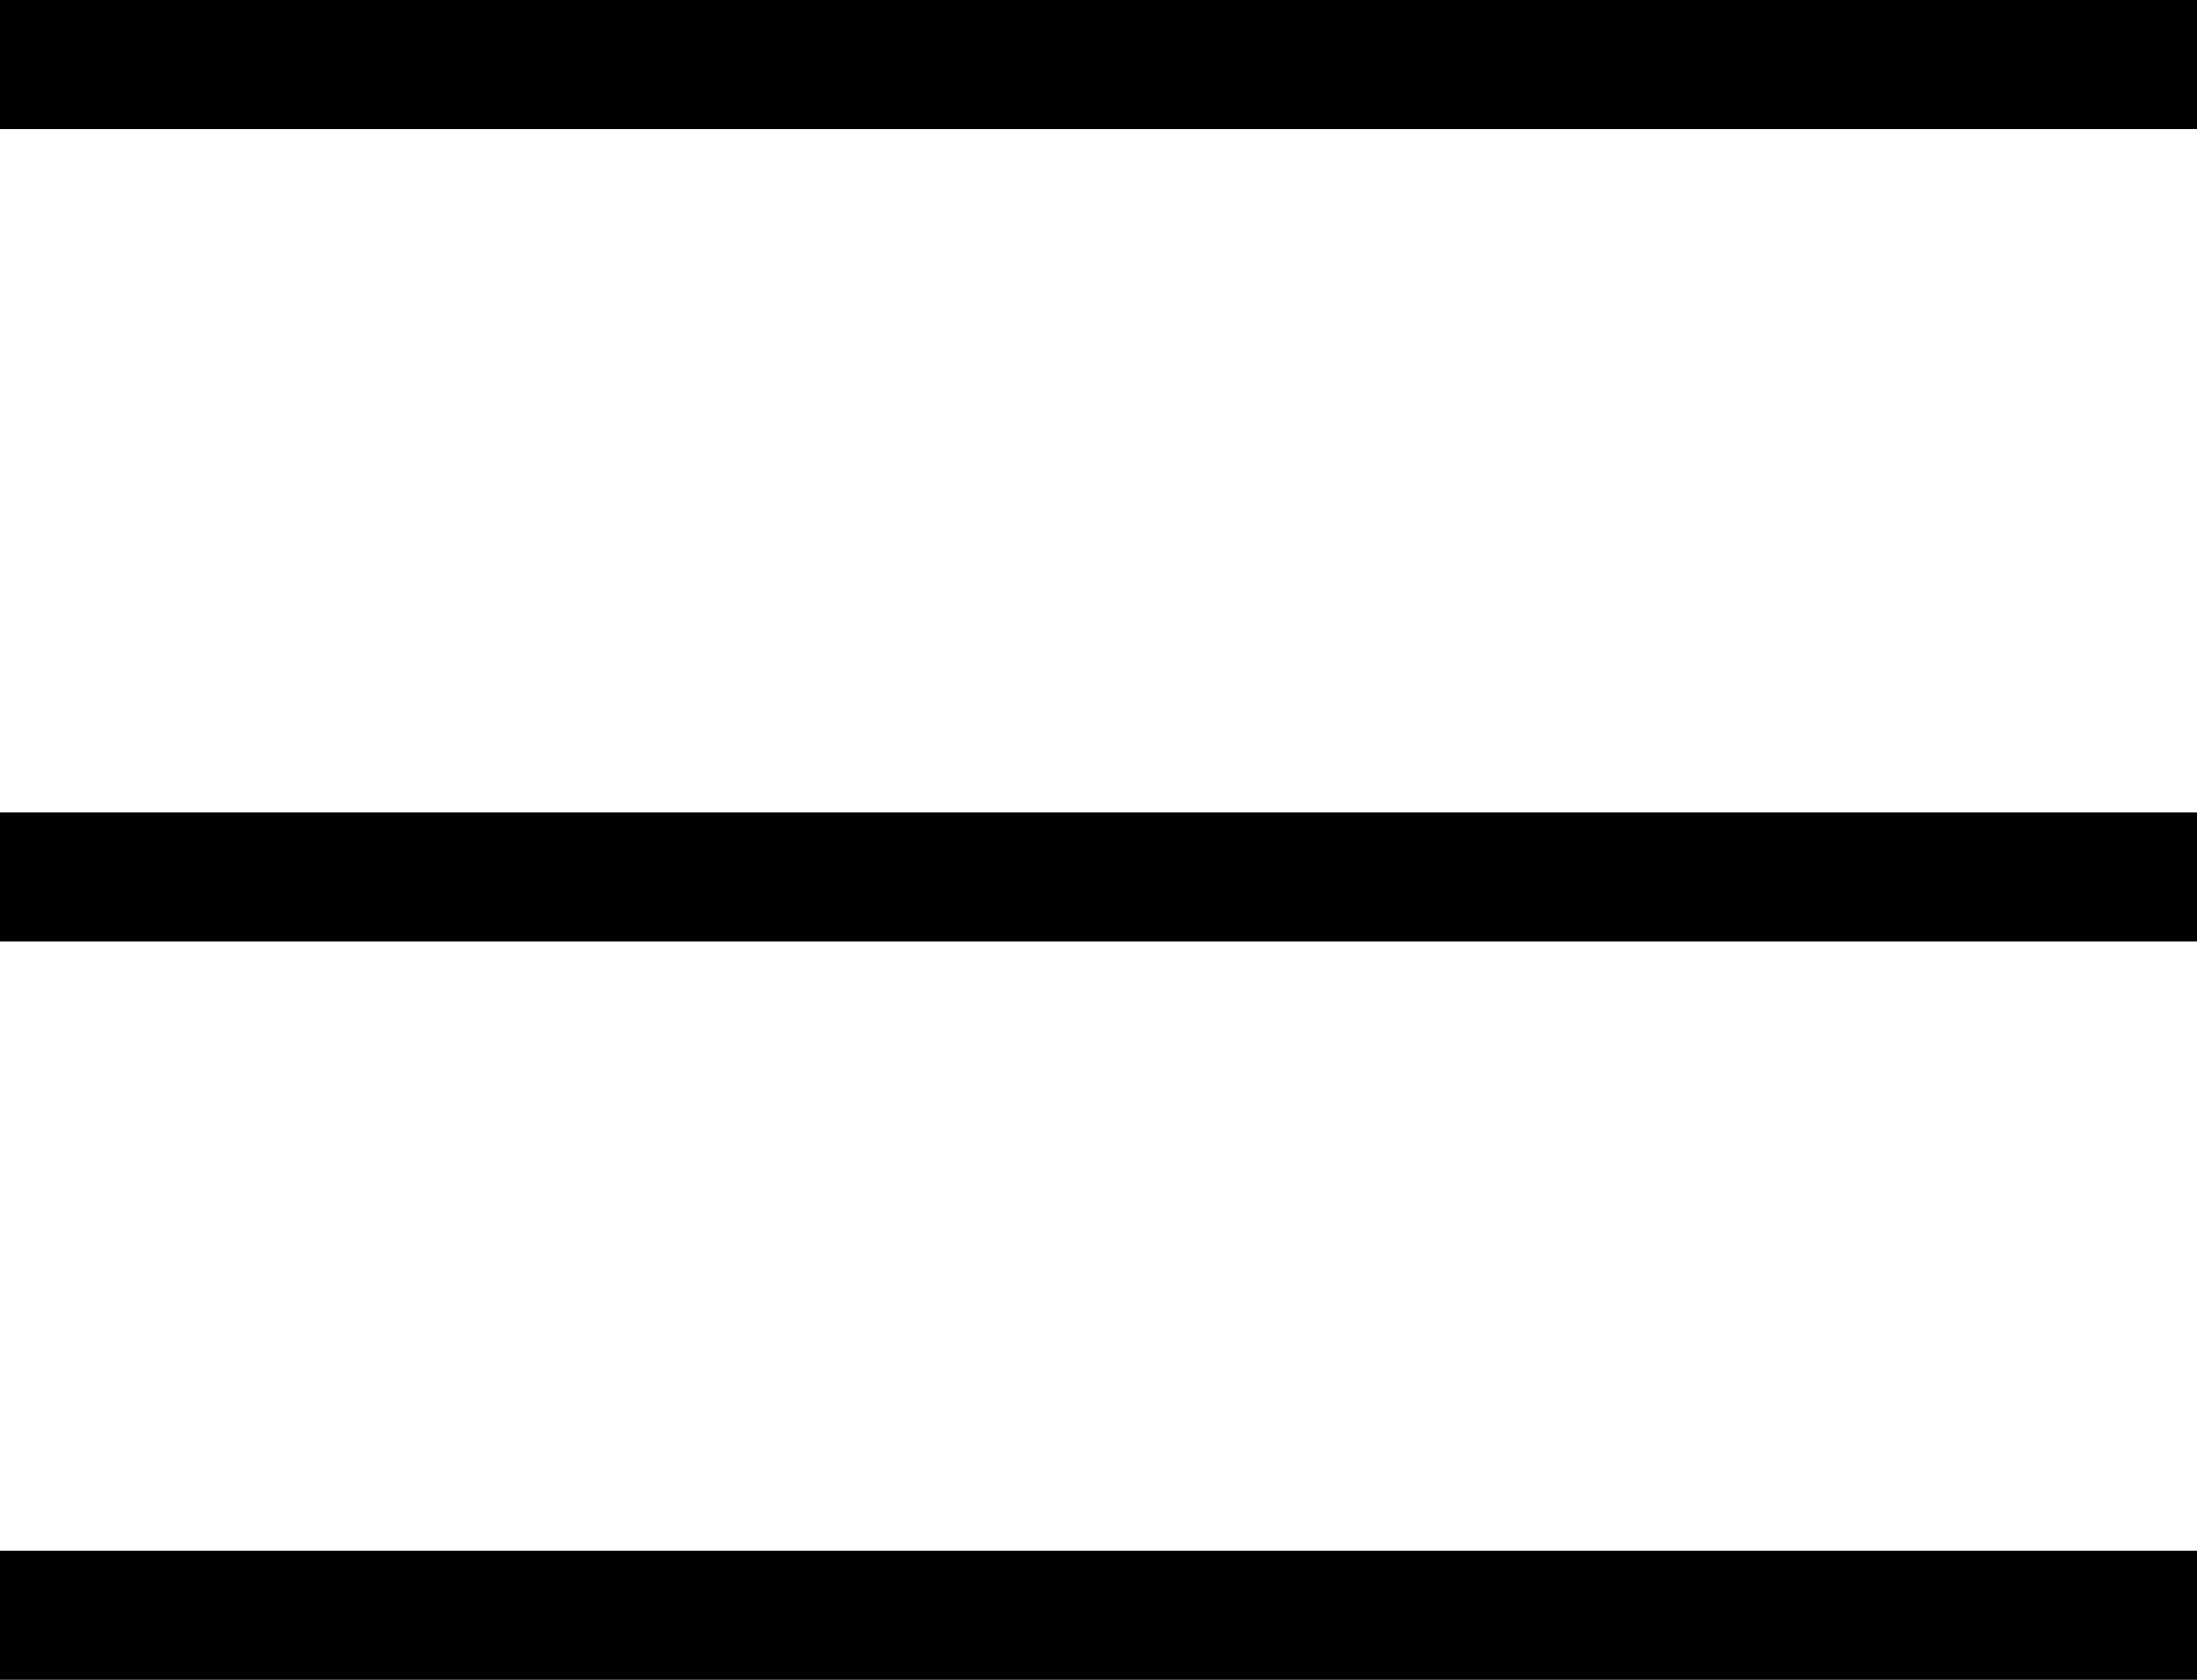
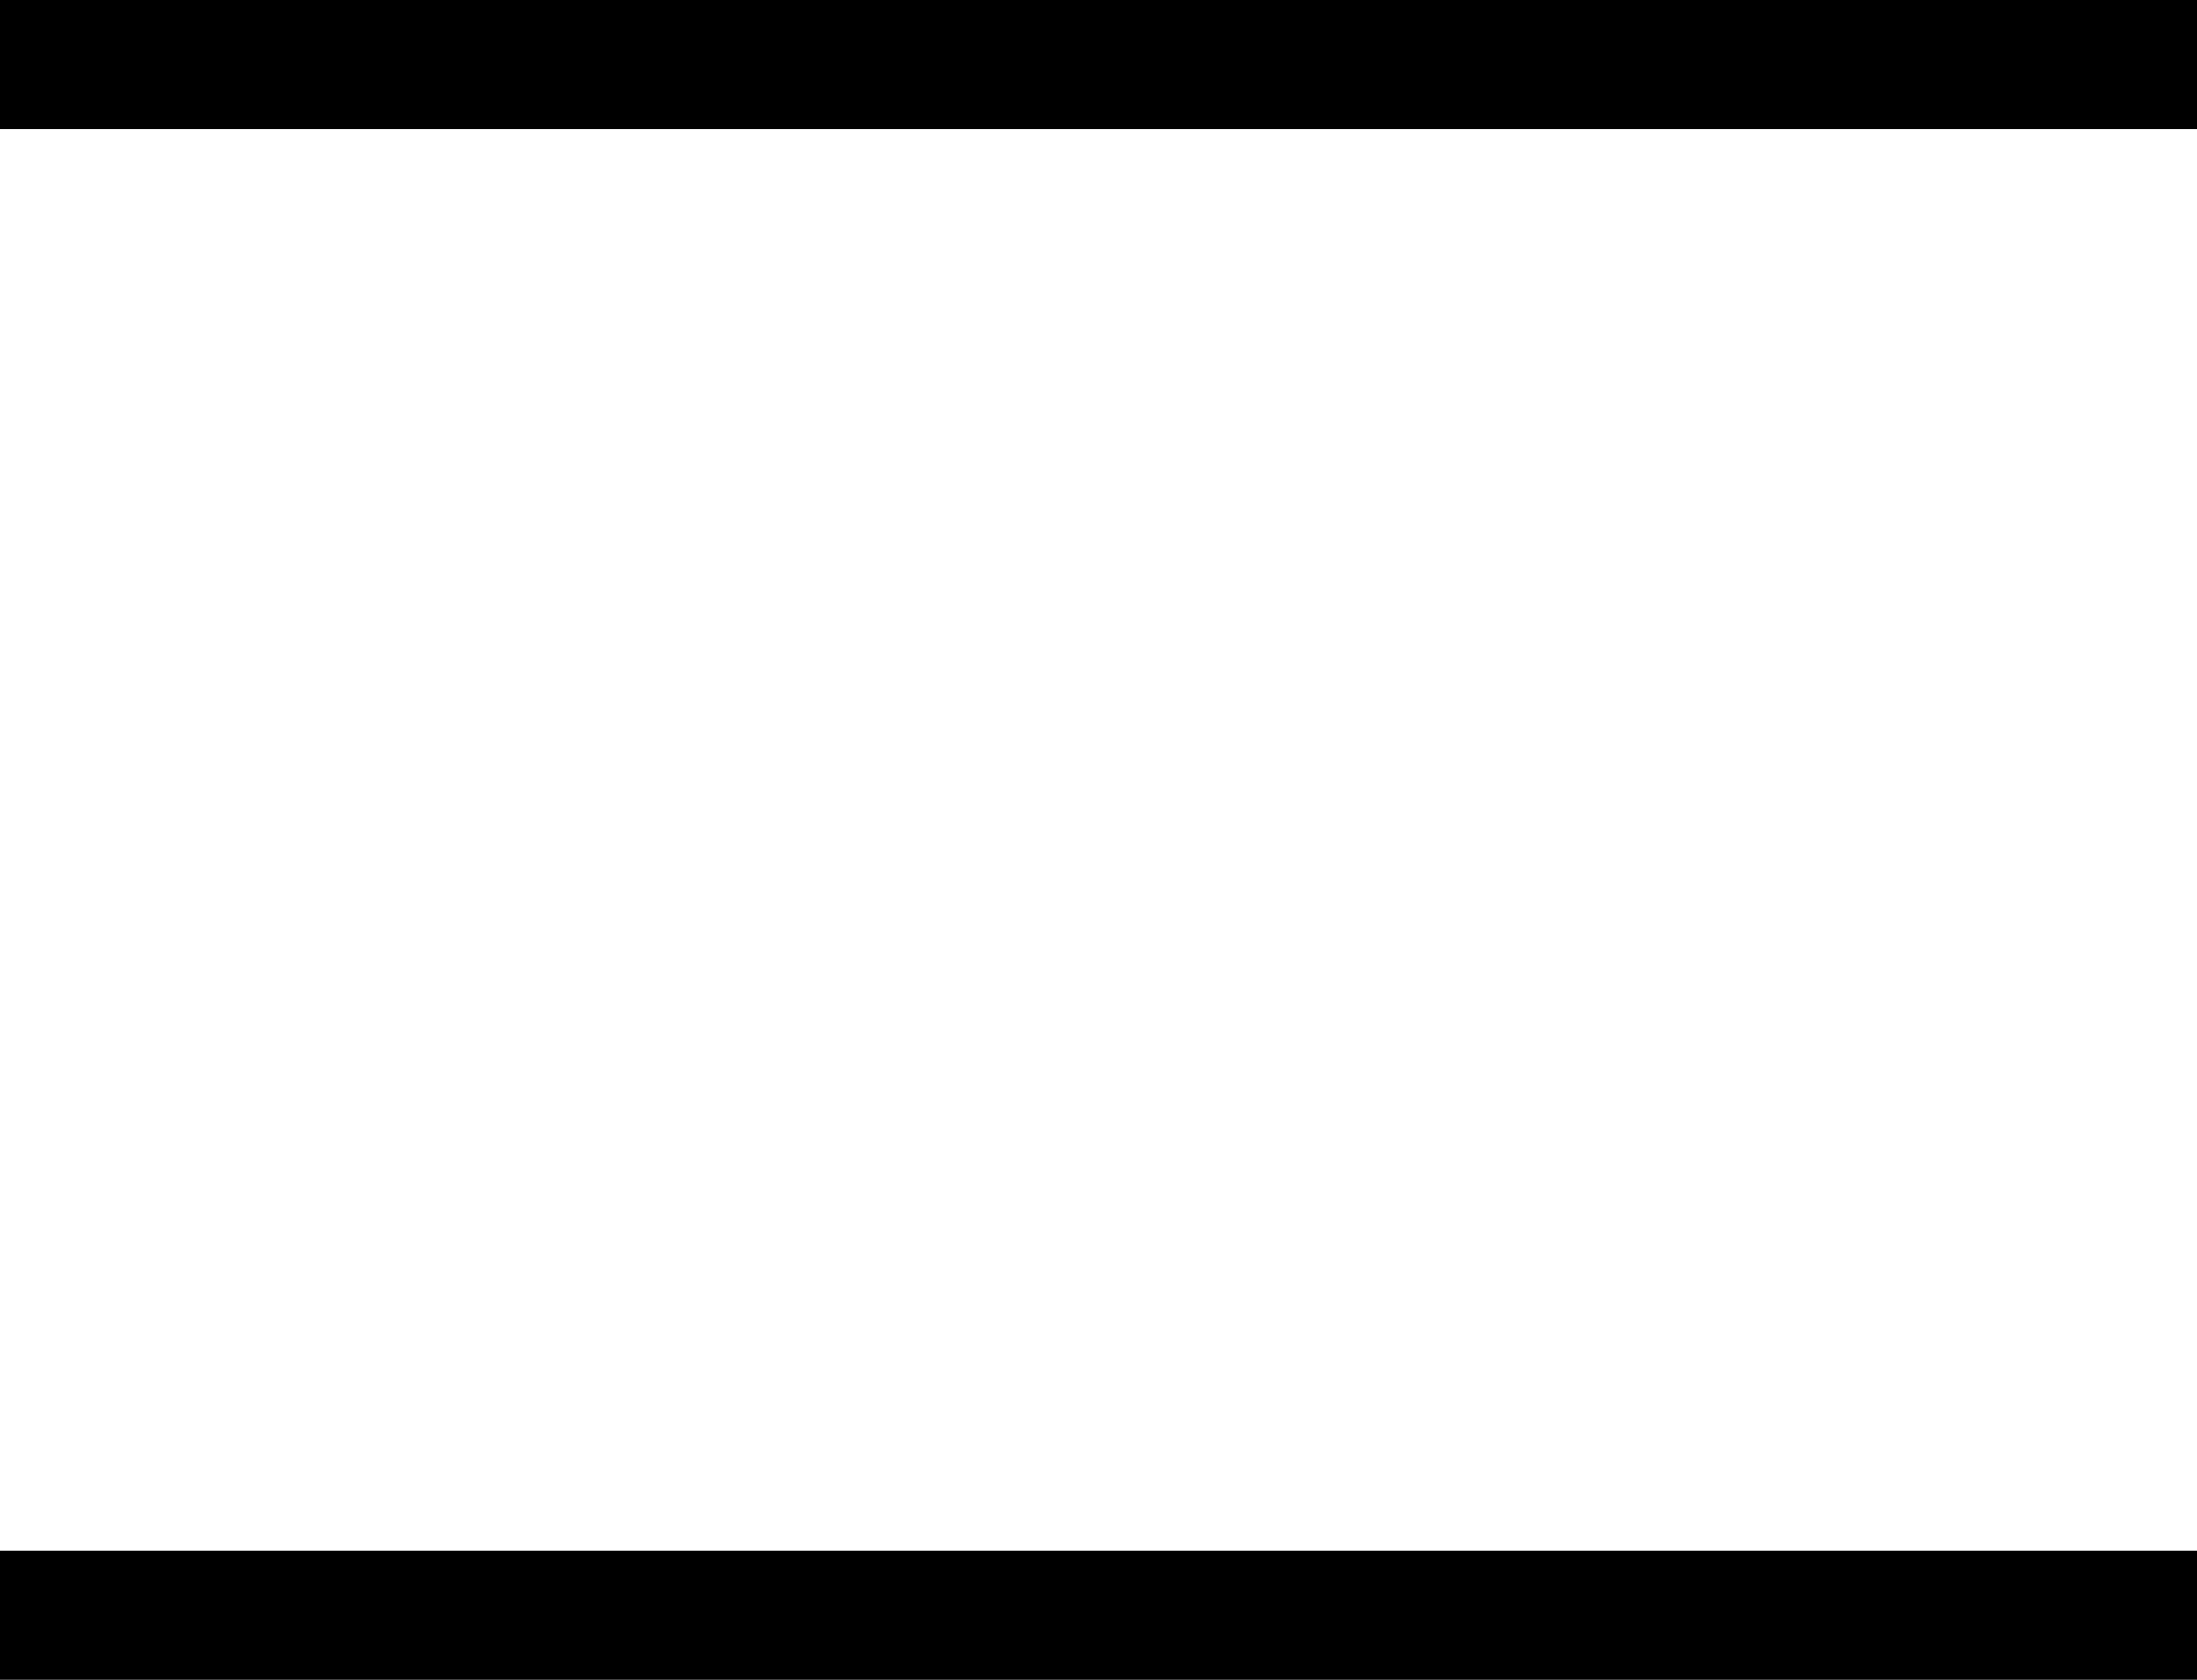
<svg xmlns="http://www.w3.org/2000/svg" width="34" height="26" viewBox="0 0 34 26" fill="none">
  <line y1="1" x2="34" y2="1" stroke="black" stroke-width="2" />
-   <line y1="13.572" x2="34" y2="13.572" stroke="black" stroke-width="2" />
  <line y1="25" x2="34" y2="25" stroke="black" stroke-width="2" />
</svg>